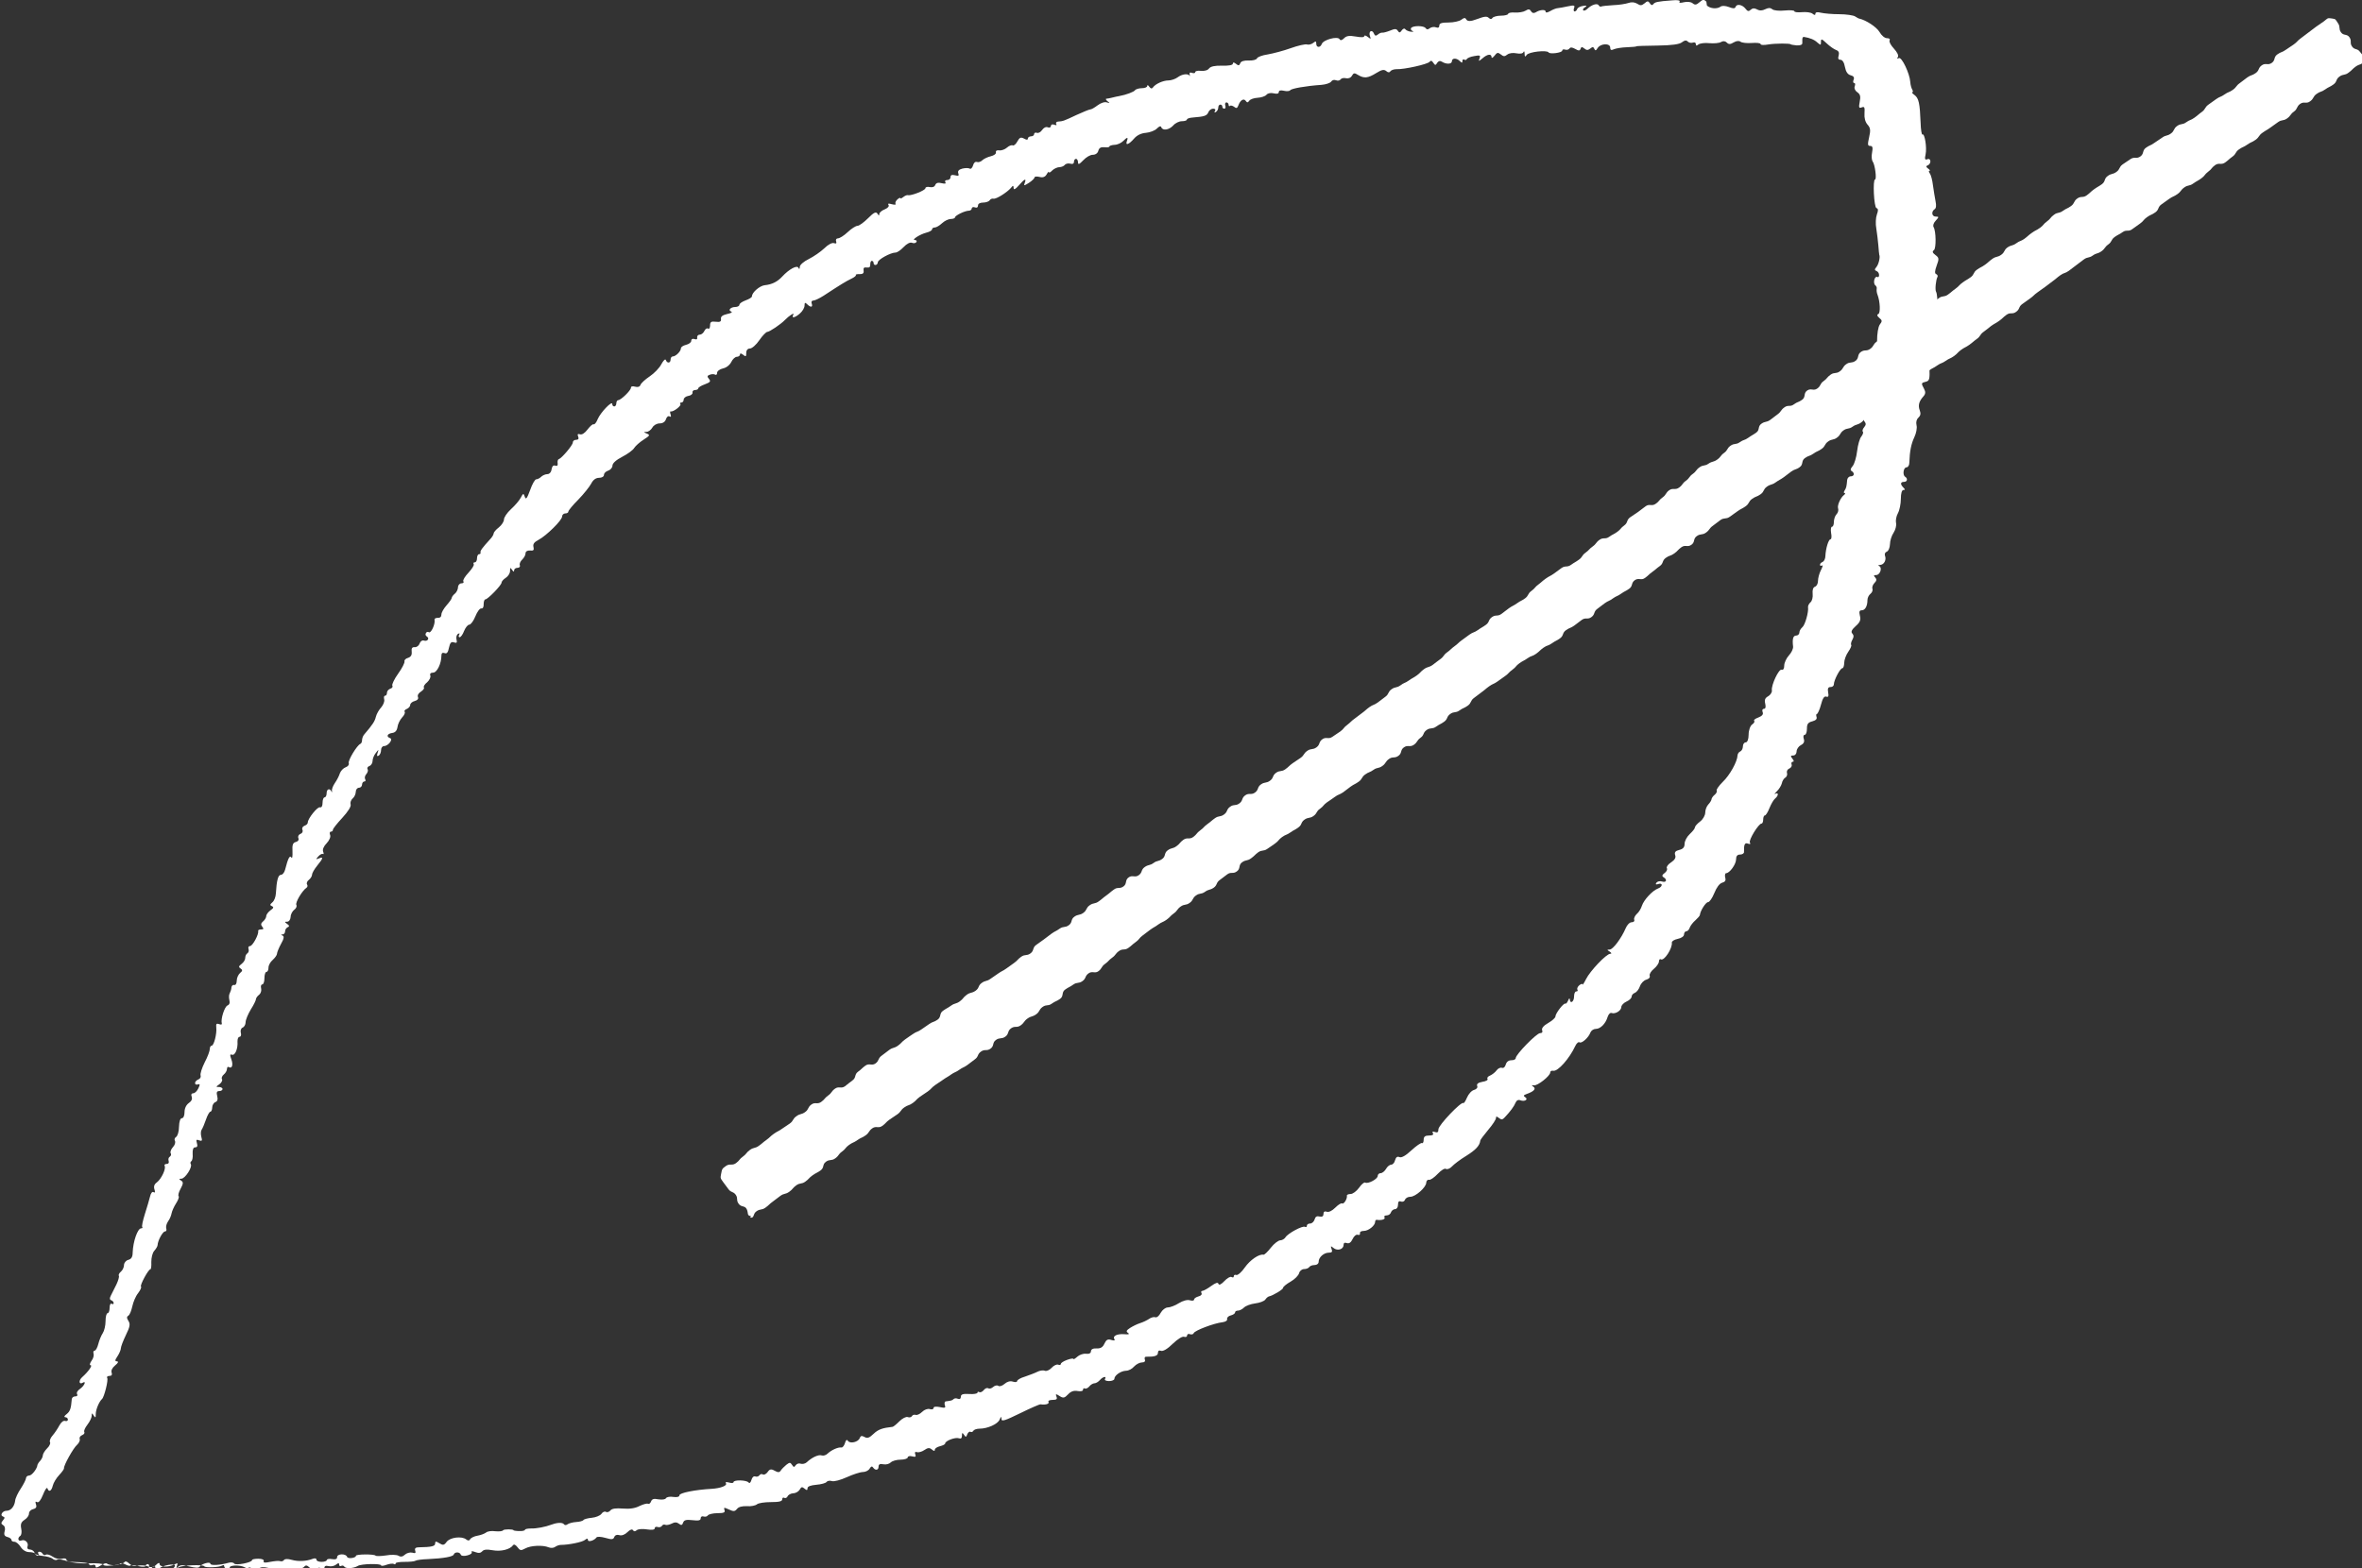
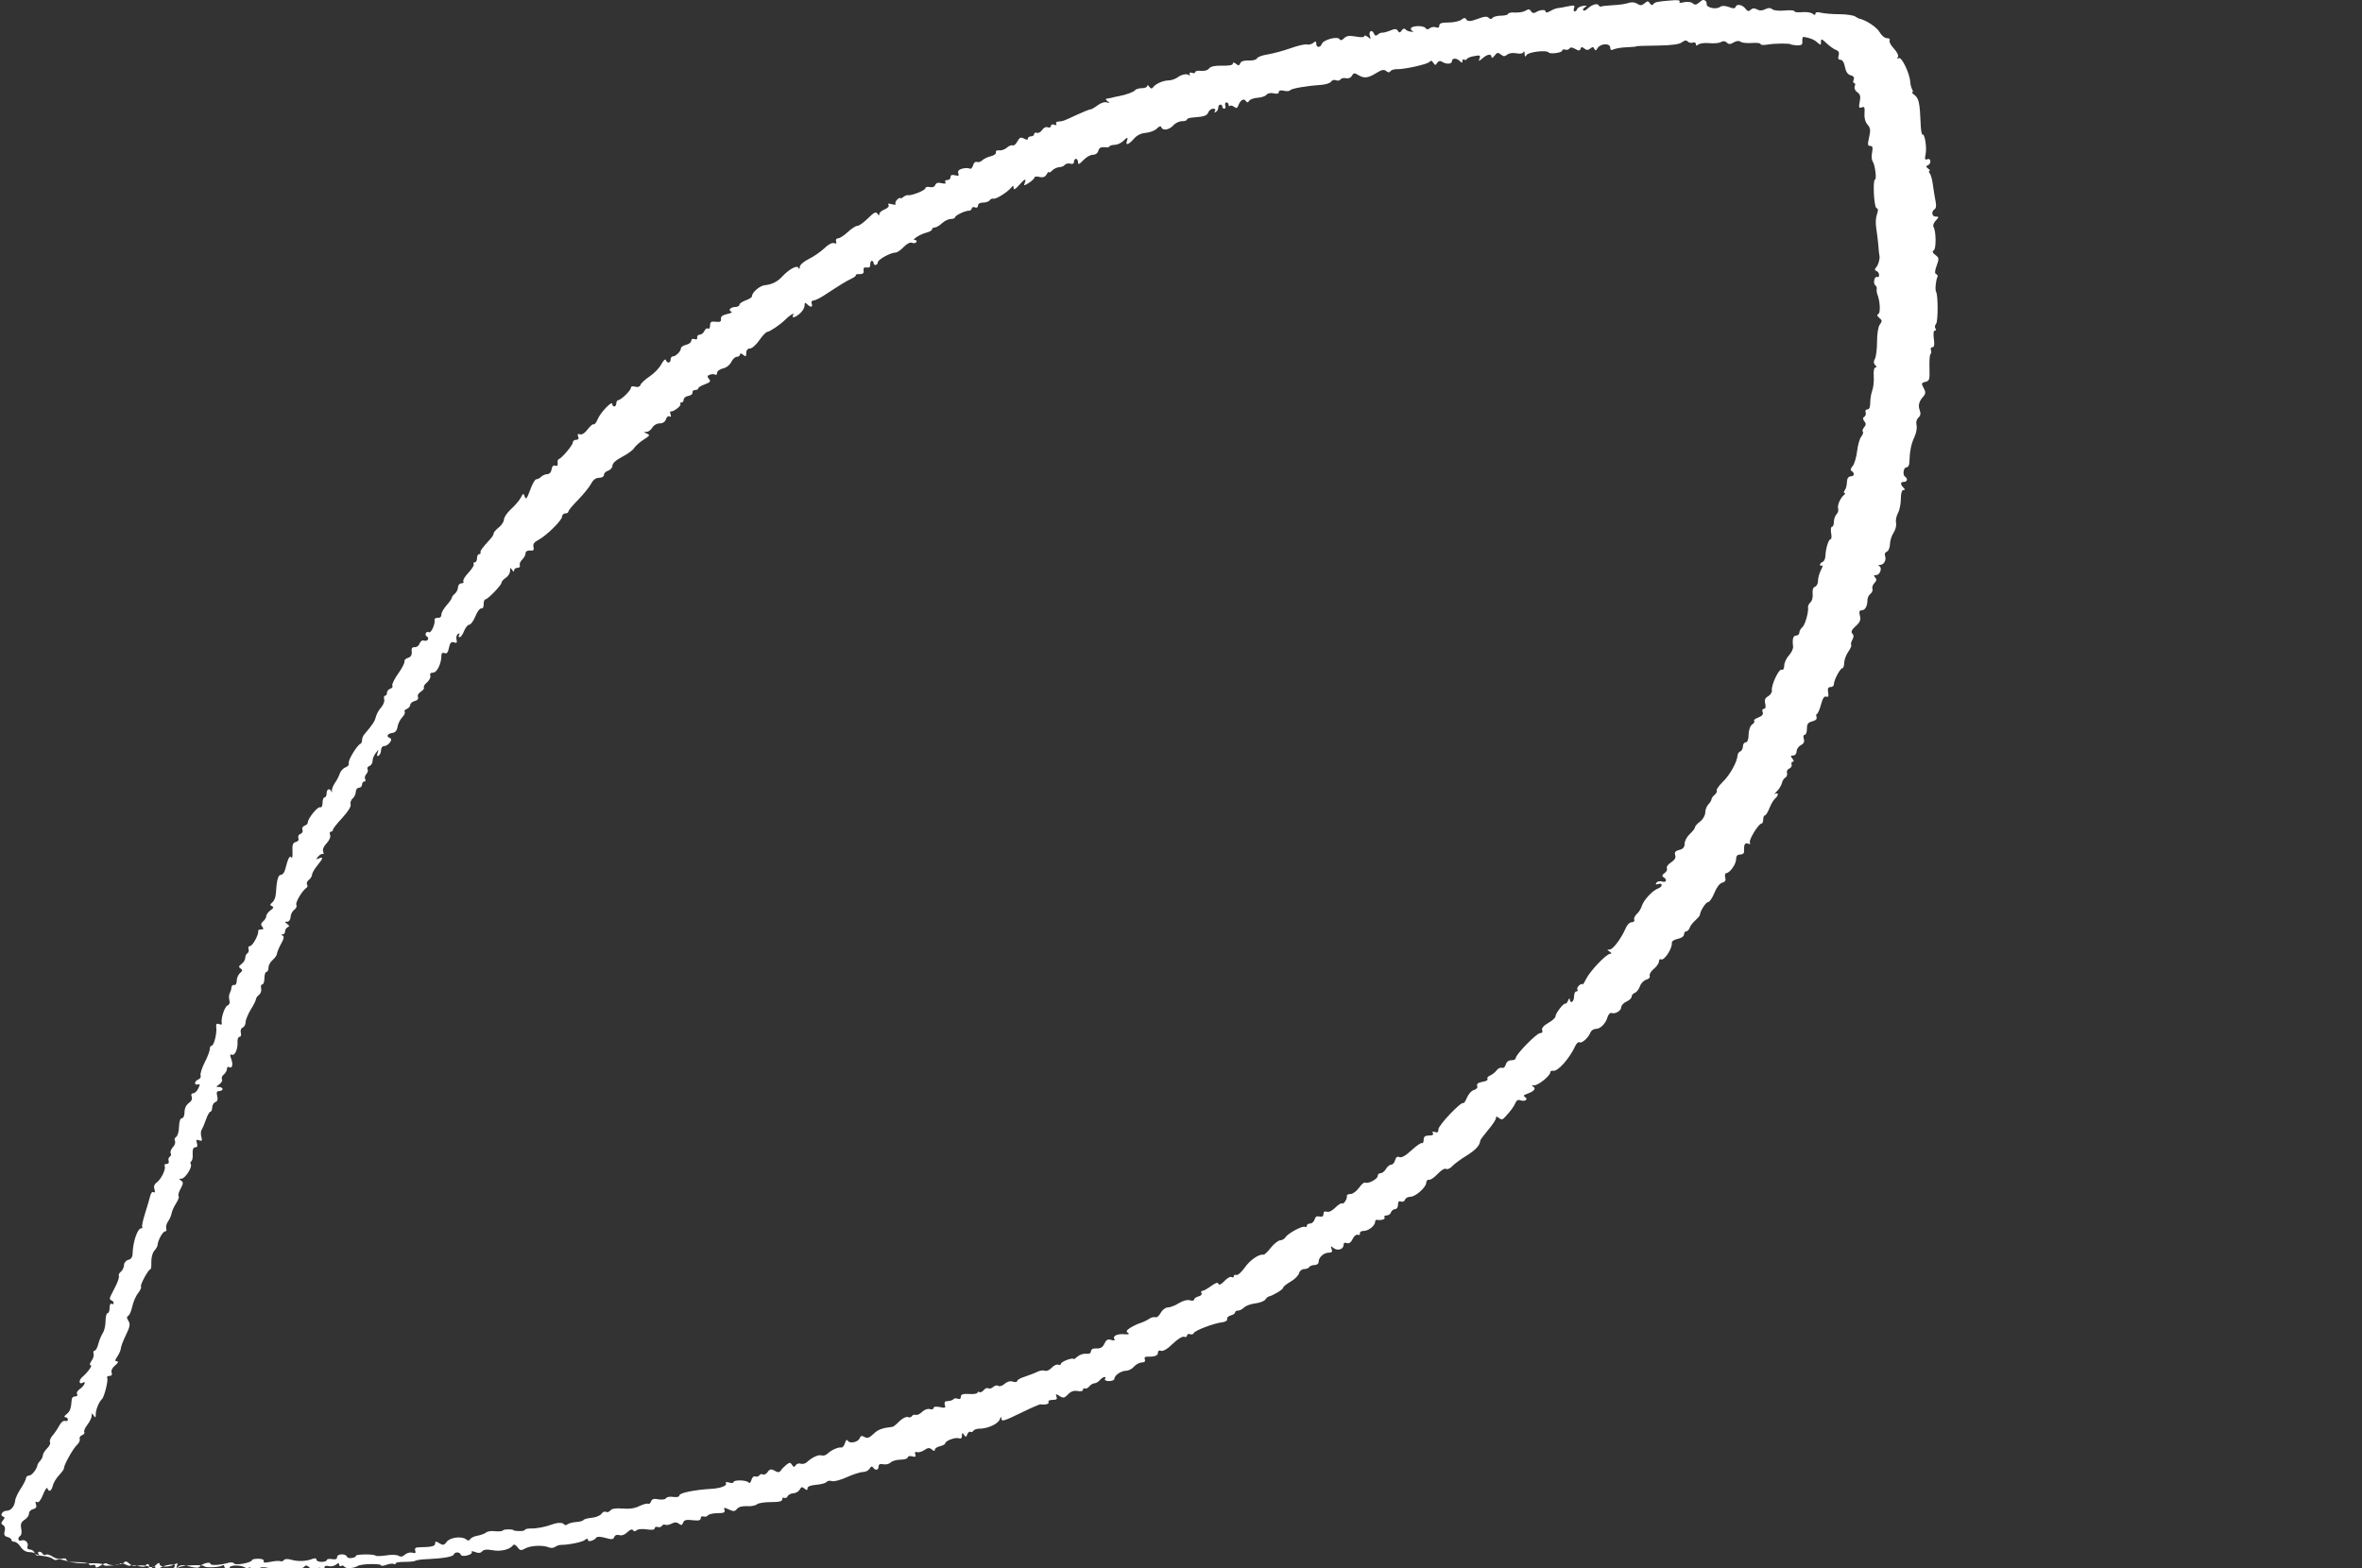
<svg xmlns="http://www.w3.org/2000/svg" id="_イヤー_2" viewBox="0 0 128 85">
  <rect x="0" y="0" width="128" height="85" fill="#333333" stroke="none" />
  <defs>
    <style>.cls-1{fill:#fff;}</style>
  </defs>
  <g id="_イヤー_1-2">
    <g>
      <path class="cls-1" d="M92.47,.09c-.13-.13-.19-.13-.37,.03-.17,.15-.25,.16-.37,.06-.09-.08-.29-.1-.47-.06-.2,.05-.29,.04-.24-.03,.05-.07-.11-.1-.41-.07-.8,.06-.93,.09-1.02,.21-.05,.07-.12,.05-.18-.05-.08-.13-.14-.14-.29,0-.16,.13-.23,.13-.4,.02-.13-.08-.31-.1-.47-.04-.15,.05-.51,.11-.83,.12-.32,.02-.6,.05-.64,.07-.05,.03-.11,0-.15-.07-.08-.12-.38-.02-.6,.19-.09,.09-.19,.13-.23,.09-.04-.04,0-.12,.1-.17,.12-.08,.09-.1-.11-.07-.15,.02-.3,.1-.32,.17-.02,.07-.09,.13-.14,.13-.05,0-.07-.08-.03-.18,.06-.15,.01-.17-.32-.1-.22,.05-.46,.09-.55,.1-.09,0-.29,.08-.42,.16-.16,.09-.25,.1-.25,.03,0-.13-.31-.11-.54,.04-.1,.06-.19,.04-.25-.06-.07-.12-.14-.13-.3-.03-.11,.07-.37,.11-.57,.1-.2-.02-.37,.02-.37,.07s-.18,.1-.39,.1-.42,.06-.46,.12c-.05,.08-.11,.08-.19,.01-.11-.11-.23-.1-.66,.06-.34,.13-.51,.13-.58,0-.05-.09-.12-.08-.26,.03-.1,.08-.42,.15-.69,.15-.37,0-.5,.04-.5,.16,0,.11-.06,.15-.19,.1-.1-.04-.25-.01-.33,.05-.1,.08-.16,.08-.22,0-.09-.15-.7-.15-.79-.01-.04,.06,0,.13,.08,.16,.08,.03,.04,.05-.08,.04-.12-.01-.26-.07-.31-.13-.05-.07-.13-.04-.2,.06-.09,.13-.13,.14-.21,.02-.08-.12-.16-.12-.42-.01-.18,.07-.37,.12-.42,.11-.05-.01-.16,.03-.24,.1-.11,.09-.16,.08-.22-.06-.04-.1-.11-.15-.18-.11-.06,.04-.07,.16-.03,.26,.06,.17,.05,.17-.12,.04-.1-.08-.19-.1-.19-.04,0,.07-.18,.07-.46,.02-.35-.06-.5-.04-.63,.09-.12,.12-.2,.14-.25,.05-.11-.17-.87,.03-.96,.26-.08,.22-.3,.21-.3-.01,0-.15-.03-.15-.17-.04-.09,.07-.24,.11-.33,.08-.09-.03-.49,.06-.88,.2s-.96,.29-1.25,.34c-.29,.04-.55,.14-.58,.21-.03,.08-.23,.13-.45,.12-.26-.01-.42,.04-.46,.15-.05,.13-.1,.14-.23,.03-.11-.09-.17-.09-.17-.01,0,.08-.22,.12-.58,.11-.4-.01-.62,.04-.71,.15-.07,.1-.25,.15-.44,.13-.17-.02-.31,.01-.31,.07s-.08,.07-.17,.04c-.11-.04-.16-.01-.13,.09,.02,.08,.02,.11,0,.07-.08-.14-.41-.1-.65,.08-.12,.09-.35,.17-.5,.17-.29,0-.71,.19-.84,.38-.06,.08-.12,.07-.2-.04-.06-.09-.11-.11-.11-.04s-.14,.12-.29,.12-.33,.05-.37,.11c-.06,.09-.48,.25-.87,.32-.11,.02-.17,.03-.45,.1-.07,.02-.16,.03-.23,.04-.06,0-.03,.07,.06,.14,.14,.1,.13,.11-.04,.06-.12-.04-.33,.03-.5,.16-.16,.12-.33,.22-.39,.22s-.4,.14-.75,.3c-.7,.33-.73,.34-1,.36-.09,0-.14,.07-.1,.13,.04,.07,0,.08-.11,.04-.1-.04-.18-.01-.18,.07,0,.07-.08,.11-.17,.07-.1-.04-.22,.02-.31,.15-.07,.11-.2,.18-.28,.15-.08-.03-.15,0-.15,.07s-.08,.12-.17,.12-.17,.06-.17,.12c0,.08-.07,.08-.21,0-.17-.09-.24-.06-.36,.16-.08,.15-.19,.24-.25,.21s-.2,.02-.31,.12c-.11,.1-.31,.17-.42,.15-.12-.02-.2,.02-.18,.11,.02,.08-.11,.17-.28,.21-.17,.04-.38,.14-.46,.22-.08,.08-.21,.12-.29,.09-.09-.03-.17,.04-.21,.19-.04,.13-.12,.21-.18,.17-.06-.04-.24-.04-.4,0-.19,.05-.26,.13-.22,.25,.05,.14,.02,.16-.18,.11-.17-.04-.24-.01-.24,.1,0,.09-.07,.16-.18,.16s-.14,.05-.1,.12c.05,.08-.02,.09-.2,.05-.19-.05-.3-.02-.35,.1-.04,.1-.15,.14-.3,.11-.12-.03-.23,0-.23,.06,0,.12-.77,.42-.94,.38-.06-.02-.17,.03-.26,.1-.09,.07-.16,.1-.16,.06s-.07-.01-.16,.07c-.09,.08-.13,.19-.1,.24,.04,.05-.05,.06-.2,.02-.18-.05-.24-.04-.18,.04,.05,.07-.04,.17-.21,.24-.16,.06-.29,.18-.29,.25,0,.1-.03,.1-.1-.02-.08-.12-.19-.07-.51,.25-.22,.22-.48,.41-.57,.41s-.33,.15-.53,.34c-.2,.19-.44,.34-.53,.34s-.13,.07-.1,.16c.04,.11,0,.14-.11,.1-.1-.04-.32,.07-.53,.28-.2,.19-.58,.45-.84,.58-.27,.13-.49,.32-.49,.43,0,.12-.03,.14-.07,.05-.07-.17-.51,.07-.88,.47-.26,.28-.55,.43-.95,.47-.27,.03-.69,.39-.69,.6,0,.06-.15,.15-.34,.22-.19,.07-.34,.17-.34,.24,0,.06-.1,.12-.22,.12-.26,0-.42,.18-.22,.25,.08,.03-.02,.09-.22,.13-.26,.06-.36,.14-.34,.27,.02,.14-.05,.18-.28,.15-.25-.03-.31,.01-.31,.2,0,.13-.05,.21-.11,.17-.06-.04-.15,.02-.2,.13-.05,.11-.16,.2-.25,.2s-.15,.07-.14,.15c.02,.1-.03,.13-.14,.09-.1-.04-.18,0-.18,.09s-.12,.18-.28,.22c-.16,.04-.28,.12-.28,.19,0,.16-.28,.44-.44,.44-.07,0-.12,.08-.12,.17,0,.2-.19,.22-.26,.02-.03-.07-.13,.03-.24,.23-.1,.2-.39,.5-.63,.66s-.47,.37-.5,.46c-.04,.11-.15,.14-.29,.1-.14-.04-.23-.02-.23,.06,0,.14-.54,.67-.69,.67-.05,0-.1,.08-.1,.17s-.05,.17-.11,.17c-.07,0-.11-.06-.11-.13,0-.21-.64,.46-.79,.82-.07,.18-.17,.3-.22,.28-.05-.03-.19,.1-.33,.28-.15,.2-.31,.3-.41,.26-.12-.04-.15,0-.1,.12,.05,.12,.01,.18-.11,.18-.1,0-.18,.06-.18,.15,0,.14-.6,.85-.76,.9-.05,.01-.08,.12-.06,.22,.02,.12-.03,.17-.13,.13-.1-.04-.17,.03-.2,.2-.02,.16-.12,.26-.23,.26-.1,0-.26,.07-.33,.14-.08,.08-.2,.14-.27,.14s-.22,.26-.33,.58c-.17,.46-.23,.54-.29,.37-.07-.21-.09-.2-.22,.05-.08,.15-.31,.42-.53,.62-.22,.2-.38,.45-.38,.56s-.12,.3-.28,.43c-.16,.12-.28,.27-.28,.33,0,.06-.09,.21-.2,.32-.41,.45-.54,.62-.51,.71,.02,.05-.02,.09-.08,.09-.06,0-.11,.1-.11,.22s-.05,.22-.12,.22-.09,.04-.06,.1c.04,.05-.09,.25-.28,.46-.19,.2-.32,.41-.28,.47,.04,.06,0,.11-.11,.11-.09,0-.18,.1-.18,.21s-.08,.28-.17,.35c-.09,.07-.17,.18-.17,.23s-.13,.23-.28,.4-.28,.39-.28,.5c0,.12-.07,.19-.2,.18-.11,0-.19,.04-.17,.12,.04,.22-.19,.73-.31,.66-.06-.04-.13-.02-.16,.05-.04,.06-.02,.13,.05,.18,.17,.1,.03,.29-.16,.22-.09-.03-.19,.04-.23,.16-.04,.12-.16,.21-.27,.2-.14-.01-.18,.06-.16,.25,.02,.18-.05,.28-.2,.33-.12,.03-.21,.12-.19,.19,.02,.07-.13,.37-.34,.66-.21,.29-.35,.59-.32,.65,.04,.06,0,.14-.11,.17-.1,.04-.18,.13-.18,.22s-.04,.16-.1,.16-.08,.08-.05,.2c.03,.11-.05,.3-.16,.43-.12,.13-.25,.35-.29,.51-.06,.25-.17,.42-.64,.97-.06,.07-.11,.21-.11,.3s-.04,.18-.09,.2c-.18,.07-.69,.91-.63,1.05,.03,.08-.05,.18-.17,.22-.12,.04-.26,.19-.31,.32-.04,.14-.16,.37-.27,.53-.11,.16-.18,.35-.16,.43,.02,.08,0,.09-.03,.03-.1-.2-.26-.13-.26,.1,0,.12-.05,.22-.11,.22s-.11,.13-.11,.29c0,.18-.05,.27-.14,.25-.13-.05-.66,.61-.66,.82,0,.07-.07,.14-.18,.18-.1,.04-.15,.13-.11,.22,.04,.09-.01,.19-.11,.22-.1,.04-.15,.14-.11,.23,.04,.1-.02,.18-.14,.21-.16,.04-.2,.15-.18,.51,.01,.26-.01,.4-.06,.33-.09-.14-.18,.04-.34,.66-.04,.16-.14,.28-.23,.28-.15,0-.23,.31-.27,1.01-.01,.19-.09,.4-.19,.48-.14,.12-.14,.16-.02,.21,.11,.05,.08,.11-.08,.22-.12,.09-.23,.23-.23,.31s-.08,.22-.17,.29c-.12,.1-.14,.18-.05,.29,.09,.11,.08,.15-.06,.15-.1,0-.17,.03-.16,.08,.05,.17-.3,.82-.44,.82-.08,0-.11,.07-.08,.16,.03,.09,0,.19-.06,.23-.07,.04-.12,.15-.12,.25s-.08,.24-.2,.33c-.16,.12-.17,.17-.05,.25,.11,.07,.11,.13-.03,.24-.09,.08-.18,.26-.18,.41,0,.16-.06,.26-.14,.24-.08-.02-.14,.05-.15,.14,0,.09-.05,.23-.09,.31-.05,.08-.05,.24-.02,.37,.04,.15,0,.25-.1,.29-.16,.06-.38,.74-.31,.98,.02,.06-.05,.07-.15,.03-.14-.05-.17-.01-.15,.18,.04,.35-.13,.99-.25,.99-.06,0-.1,.08-.1,.18s-.12,.43-.28,.73c-.15,.3-.25,.62-.22,.7,.03,.09-.02,.18-.12,.22-.1,.04-.18,.12-.18,.2,0,.07,.07,.1,.15,.07,.12-.04,.13,0,.03,.21-.07,.15-.19,.27-.28,.27-.09,0-.13,.07-.08,.19,.04,.12-.01,.24-.16,.34-.14,.1-.23,.29-.23,.49,0,.19-.06,.33-.14,.33-.09,0-.15,.17-.16,.47,0,.26-.08,.5-.16,.55-.08,.05-.1,.14-.06,.21,.04,.07,0,.23-.11,.34-.1,.11-.16,.27-.12,.33,.04,.06,.02,.14-.05,.19-.07,.04-.09,.14-.06,.23,.03,.09-.01,.16-.11,.16-.09,0-.14,.05-.11,.1,.09,.15-.17,.71-.42,.9-.14,.1-.18,.22-.13,.38,.05,.15,.03,.2-.05,.15-.07-.05-.15,.06-.19,.24-.04,.17-.17,.6-.28,.95-.11,.35-.18,.67-.14,.7,.03,.04,0,.07-.06,.07-.19,0-.44,.71-.46,1.31,0,.25-.08,.36-.24,.4-.12,.03-.23,.16-.23,.28s-.08,.29-.17,.36c-.09,.07-.14,.18-.11,.22,.03,.05-.03,.26-.13,.47-.1,.2-.24,.48-.3,.6-.08,.15-.07,.23,.02,.26,.07,.02,.13,.1,.13,.15,0,.06-.05,.08-.11,.04-.06-.04-.11,.06-.11,.22s-.05,.29-.11,.29-.11,.19-.11,.43-.07,.53-.15,.65c-.08,.12-.19,.38-.24,.58-.05,.2-.14,.37-.2,.37s-.09,.07-.06,.16c.03,.09-.01,.26-.11,.39-.09,.13-.12,.24-.05,.24,.12,0-.12,.35-.46,.65-.2,.18-.17,.42,.03,.3,.22-.13,.09,.17-.14,.33-.14,.09-.21,.22-.16,.29,.04,.07,0,.12-.1,.12s-.18,.06-.19,.15c-.04,.51-.09,.66-.28,.81-.12,.09-.16,.16-.07,.17,.08,0,.14,.06,.14,.13,0,.06-.07,.1-.15,.07-.09-.03-.21,.06-.31,.24-.09,.17-.25,.41-.37,.55-.12,.13-.18,.3-.14,.36,.04,.06-.03,.22-.16,.34-.12,.12-.23,.3-.23,.38s-.07,.21-.14,.29c-.08,.08-.14,.18-.15,.22-.01,.2-.3,.58-.45,.58-.09,0-.17,.07-.17,.14s-.13,.33-.28,.56c-.15,.22-.3,.53-.31,.67-.04,.31-.23,.54-.47,.54-.22,0-.37,.26-.19,.31,.11,.04,.11,.08,0,.21-.11,.13-.11,.19,.01,.26,.09,.05,.13,.19,.08,.34-.05,.18,0,.26,.15,.3,.12,.03,.22,.1,.22,.16s.07,.1,.16,.1,.24,.12,.34,.28c.11,.17,.29,.28,.46,.28,.15,0,.3,.04,.33,.09,.03,.05,.22,.1,.42,.12,.2,.02,.44,.08,.52,.15,.08,.07,.19,.09,.25,.05,.06-.04,.31,0,.54,.08,.25,.09,.77,.14,1.2,.12,.42-.02,.76,.02,.76,.07,0,.14,1.05,.01,1.14-.13,.05-.07,.14-.05,.26,.07,.13,.12,.28,.16,.46,.12,.15-.04,.4-.02,.54,.03,.2,.08,.32,.06,.46-.08,.12-.12,.19-.13,.19-.04,0,.17,.5,.18,.8,.02,.18-.09,.2-.08,.14,.07-.05,.13-.03,.16,.08,.09,.19-.12,1.33-.17,1.4-.06,.06,.09,.8,.06,.97-.04,.07-.04,.11-.03,.11,.04,0,.06,.08,.14,.18,.17,.11,.04,.16,.01,.12-.08-.06-.16,.57-.18,.82-.03,.08,.05,.16,.06,.2,.02,.04-.04,.14,0,.22,.06,.11,.09,.2,.09,.32-.01,.11-.09,.28-.1,.49-.05,.54,.15,1.84,.12,1.97-.04,.1-.12,.16-.11,.33,.05,.16,.15,.24,.16,.35,.06,.09-.09,.18-.1,.28-.01,.11,.09,.15,.08,.15-.04s.07-.15,.23-.11c.12,.03,.3,0,.4-.08,.12-.1,.17-.1,.17,0,0,.07,.05,.1,.11,.07,.06-.04,.13-.02,.17,.04,.08,.12,.5,.1,.73-.04,.19-.12,1.26-.14,1.26-.03,0,.04,.14,.03,.29-.03,.16-.06,.34-.08,.4-.05,.06,.04,.1,.03,.1-.03,0-.05,.22-.08,.48-.08s.53-.02,.59-.06c.06-.04,.36-.08,.68-.09,.85-.04,1.36-.13,1.4-.25,.05-.15,.33-.15,.38,.01,.03,.07,.17,.09,.35,.04,.17-.04,.28-.12,.24-.18-.04-.06,.05-.06,.2,0,.18,.07,.29,.05,.37-.04,.08-.1,.25-.12,.57-.06,.44,.08,.94-.04,1.1-.27,.05-.07,.14-.03,.24,.1,.14,.19,.19,.2,.43,.07,.29-.16,.94-.19,1.26-.06,.11,.05,.27,.04,.35-.02,.08-.06,.22-.11,.31-.11,.42,0,1.17-.15,1.31-.27,.11-.09,.16-.09,.16,0,0,.14,.35,.03,.46-.13,.04-.06,.24-.05,.49,.02,.34,.1,.43,.09,.48-.05,.04-.1,.15-.14,.27-.1,.13,.04,.3-.02,.44-.16s.26-.18,.3-.11c.05,.08,.12,.08,.21,0,.07-.06,.33-.08,.55-.04,.27,.04,.42,.02,.42-.06,0-.07,.07-.1,.16-.07,.09,.03,.19,0,.23-.06,.04-.07,.12-.09,.18-.06,.06,.03,.22,0,.34-.06,.17-.09,.28-.09,.4,0,.13,.1,.18,.09,.23-.06,.05-.14,.17-.17,.51-.13,.33,.04,.44,.01,.44-.1,0-.09,.07-.13,.16-.1,.09,.03,.19,0,.23-.06,.04-.06,.28-.12,.52-.12,.35,0,.43-.04,.38-.17-.05-.15-.02-.15,.24-.03,.26,.12,.32,.11,.44-.03,.08-.11,.28-.16,.53-.15,.22,.02,.47-.03,.55-.1,.08-.07,.42-.12,.76-.12,.44,0,.61-.04,.61-.15,0-.08,.05-.12,.11-.08,.06,.03,.14,0,.18-.08,.03-.08,.17-.16,.31-.17,.14,0,.29-.1,.35-.2,.08-.15,.13-.16,.26-.05,.12,.1,.16,.1,.16-.02,0-.1,.16-.16,.48-.19,.26-.02,.51-.09,.55-.15,.04-.06,.18-.09,.29-.05,.12,.04,.48-.06,.81-.21,.33-.15,.73-.28,.87-.28s.31-.08,.37-.19c.07-.12,.13-.14,.18-.06,.12,.18,.3,.16,.3-.04,0-.13,.08-.17,.26-.13,.15,.03,.32-.02,.4-.1,.08-.08,.32-.15,.53-.15s.39-.06,.39-.12,.1-.1,.24-.06c.18,.05,.22,.02,.17-.11-.04-.11-.01-.15,.09-.12,.09,.03,.27-.02,.4-.11,.19-.13,.28-.14,.41-.03,.11,.09,.16,.1,.16,.01,0-.07,.12-.15,.28-.19,.16-.04,.28-.1,.28-.15,0-.14,.55-.35,.74-.28,.11,.04,.17,0,.17-.14,0-.17,.02-.18,.11-.05,.09,.14,.12,.14,.18-.03,.04-.1,.12-.16,.17-.13,.06,.03,.12,.01,.16-.06,.04-.06,.18-.11,.33-.11,.44,0,.99-.25,1.09-.49,.08-.18,.1-.19,.1-.04,0,.16,.18,.1,1.02-.31,.55-.27,1.05-.49,1.1-.48,.26,.04,.49-.02,.43-.13-.04-.06,.06-.11,.22-.11,.21,0,.27-.04,.21-.18-.06-.15-.03-.16,.17-.03,.2,.13,.27,.11,.46-.09,.15-.16,.31-.22,.52-.18,.18,.03,.29,0,.29-.07,0-.07,.05-.1,.1-.07,.05,.03,.17-.02,.24-.11,.07-.09,.2-.17,.28-.17s.21-.08,.29-.17c.16-.19,.39-.24,.28-.06-.04,.06,.06,.11,.22,.11s.29-.06,.29-.12c0-.19,.35-.43,.63-.44,.14,0,.33-.1,.44-.23,.11-.12,.3-.22,.42-.22,.14,0,.2-.06,.16-.16-.03-.09,0-.16,.08-.15,.44,.01,.63-.05,.63-.21,0-.11,.06-.15,.17-.11,.1,.04,.35-.1,.63-.38,.27-.26,.53-.42,.62-.38,.09,.03,.16,0,.16-.07s.07-.11,.16-.07c.09,.03,.18,0,.2-.06,.05-.14,1.1-.54,1.56-.59,.16-.02,.27-.09,.25-.17-.02-.08,.07-.17,.2-.2,.12-.03,.23-.1,.23-.16s.07-.1,.16-.1,.24-.08,.33-.17c.09-.09,.36-.19,.6-.22,.24-.03,.49-.12,.55-.21,.06-.09,.15-.16,.2-.17,.2-.04,.76-.37,.76-.46,0-.06,.18-.21,.41-.34s.43-.34,.46-.46c.03-.12,.15-.22,.27-.22s.24-.05,.28-.11c.04-.06,.16-.11,.29-.11s.22-.08,.22-.18c0-.24,.28-.49,.55-.49,.17,0,.21-.05,.15-.2-.06-.17-.05-.18,.11-.05,.21,.17,.54,.07,.54-.17,0-.11,.06-.14,.18-.1,.12,.04,.22-.03,.31-.22,.07-.16,.2-.26,.28-.23,.08,.03,.13,0,.12-.08-.02-.08,.07-.13,.21-.13,.25,0,.61-.29,.61-.49,0-.07,.04-.12,.09-.11,.25,.04,.48-.03,.42-.13-.04-.06,0-.11,.11-.11s.21-.07,.24-.17c.03-.09,.14-.17,.22-.17,.09,0,.16-.1,.16-.24,0-.16,.05-.22,.16-.17,.09,.03,.19-.01,.22-.1,.03-.09,.16-.16,.29-.16,.28,0,.85-.51,.86-.76,0-.1,.07-.18,.15-.16,.08,.02,.29-.13,.47-.32,.19-.2,.38-.32,.45-.27,.07,.04,.22-.02,.32-.13,.11-.12,.45-.38,.78-.58,.51-.32,.73-.55,.76-.83,0-.04,.2-.3,.43-.58,.24-.28,.42-.56,.42-.64,0-.1,.03-.1,.16,0s.19,.1,.31-.03c.31-.33,.51-.6,.59-.8,.05-.12,.15-.18,.26-.13,.24,.09,.45-.05,.26-.17-.11-.07-.09-.11,.08-.17,.4-.14,.53-.29,.36-.4-.11-.08-.1-.09,.03-.07,.19,.04,.89-.51,.89-.7,0-.07,.07-.11,.16-.09,.25,.05,.88-.66,1.2-1.35,.07-.15,.17-.23,.23-.19,.12,.07,.49-.26,.59-.54,.04-.1,.17-.19,.29-.19,.25,0,.53-.28,.64-.65,.05-.15,.14-.24,.22-.21,.19,.07,.52-.13,.52-.32,0-.09,.12-.23,.28-.3,.16-.07,.28-.19,.28-.27s.08-.17,.17-.2c.1-.04,.22-.19,.28-.36,.06-.17,.21-.32,.35-.36,.14-.04,.21-.12,.18-.21-.03-.08,.07-.25,.22-.37,.15-.12,.28-.31,.28-.4s.05-.16,.1-.12c.18,.11,.64-.6,.6-.91-.01-.07,.13-.16,.32-.2,.2-.04,.34-.14,.34-.24,0-.09,.06-.17,.12-.17,.07,0,.15-.08,.19-.2,.04-.11,.18-.29,.31-.4,.12-.11,.24-.24,.24-.29,.02-.22,.32-.69,.44-.69,.08,0,.23-.22,.34-.49,.12-.3,.28-.52,.42-.56,.17-.05,.22-.12,.17-.29-.03-.12,0-.23,.05-.23,.19,0,.54-.48,.54-.75,0-.18,.07-.26,.22-.26,.11,0,.21-.06,.21-.13-.01-.42,.04-.53,.22-.46,.11,.04,.15,.02,.1-.06-.08-.13,.47-1.03,.63-1.03,.05,0,.09-.1,.09-.22s.04-.22,.09-.22,.16-.17,.25-.4c.09-.22,.22-.45,.31-.52,.19-.16,.19-.35,0-.25-.07,.04-.03-.02,.09-.14,.12-.11,.24-.31,.27-.43,.02-.12,.11-.27,.19-.31,.08-.05,.12-.16,.09-.25-.03-.09,.02-.2,.12-.24,.1-.04,.16-.14,.13-.22-.03-.08,0-.15,.06-.15,.08,0,.07-.06-.02-.17-.11-.14-.1-.17,.05-.17,.1,0,.18-.1,.18-.22s.11-.28,.23-.34c.16-.08,.21-.19,.16-.34-.04-.12-.02-.22,.05-.22s.12-.15,.12-.33c0-.26,.06-.34,.29-.4,.19-.05,.27-.13,.23-.24-.03-.09-.02-.16,.02-.16s.15-.23,.22-.5c.09-.35,.18-.48,.29-.44,.11,.04,.14-.02,.1-.23-.04-.21,0-.29,.13-.29,.1,0,.18-.06,.18-.15,0-.22,.34-.87,.46-.87,.05,0,.1-.13,.1-.29s.1-.43,.22-.6c.12-.17,.19-.34,.16-.37s-.01-.16,.06-.28c.09-.16,.08-.25,0-.34-.09-.09-.03-.21,.18-.4,.24-.21,.29-.34,.23-.57-.05-.21-.03-.29,.1-.29,.18,0,.31-.22,.31-.56,0-.11,.07-.26,.16-.33,.09-.07,.14-.19,.11-.28-.03-.08,.02-.22,.11-.31,.12-.12,.13-.2,.04-.3-.1-.1-.08-.13,.05-.13,.22,0,.35-.41,.16-.49-.07-.03-.05-.05,.06-.06,.21-.01,.35-.27,.26-.5-.03-.09,0-.18,.1-.22,.09-.03,.16-.21,.17-.4,0-.19,.09-.47,.2-.63,.1-.16,.16-.39,.13-.52-.03-.13,.01-.37,.1-.53,.09-.16,.16-.52,.16-.78,0-.29,.05-.48,.14-.48,.1,0,.1-.03,0-.13-.18-.18-.17-.31,.03-.31,.18,0,.22-.18,.06-.28-.15-.1-.09-.51,.08-.51,.08,0,.15-.11,.15-.26,.02-.62,.1-1.01,.27-1.37,.1-.21,.16-.5,.12-.65-.04-.17,0-.32,.1-.41,.11-.1,.14-.22,.08-.38-.11-.28-.05-.5,.18-.76,.13-.14,.14-.25,.05-.42-.17-.31-.16-.33,.1-.39,.19-.05,.21-.14,.19-.75-.01-.38,.01-.72,.06-.75,.04-.03,.05-.12,.02-.21-.03-.09,0-.16,.08-.16,.1,0,.12-.13,.08-.45-.04-.26-.02-.45,.05-.45s.08-.05,.03-.12c-.04-.07-.03-.17,.04-.25,.11-.13,.11-1.55,0-1.73-.07-.11-.01-.65,.07-.8,.04-.06,0-.13-.06-.16-.09-.03-.09-.16,.02-.46,.14-.38,.13-.43-.07-.58-.16-.12-.18-.19-.08-.26,.13-.09,.12-1.04-.02-1.26-.04-.07,0-.22,.12-.34,.18-.2,.18-.22,0-.22-.22,0-.25-.28-.06-.4,.08-.05,.1-.2,.05-.43-.04-.2-.1-.58-.14-.86-.03-.28-.11-.57-.17-.65-.06-.08-.07-.14-.02-.14s.02-.06-.07-.12c-.12-.09-.13-.14-.02-.18,.2-.08,.18-.41-.02-.33-.13,.05-.16,0-.1-.26,.08-.37-.05-1.16-.17-1.08-.04,.03-.09-.26-.1-.64-.04-1.05-.1-1.33-.33-1.5-.11-.08-.17-.15-.12-.15s.04-.06,0-.14c-.05-.08-.1-.26-.11-.42-.03-.46-.47-1.38-.62-1.29-.09,.05-.11,.03-.05-.06,.05-.09-.04-.26-.22-.46-.16-.17-.27-.37-.23-.44,.04-.07-.01-.12-.14-.12s-.3-.15-.41-.34c-.16-.27-.73-.64-1.09-.72-.03,0-.14-.06-.23-.12-.09-.06-.48-.12-.86-.12-.38,0-.82-.04-.99-.08-.19-.05-.3-.03-.3,.05,0,.09-.05,.09-.16,0-.09-.07-.34-.1-.57-.08-.23,.02-.41,0-.41-.05s-.23-.07-.53-.04c-.29,.03-.59,0-.67-.07-.11-.09-.21-.08-.38,0-.16,.08-.3,.09-.44,.01-.15-.08-.25-.07-.35,.02-.1,.1-.17,.09-.28-.06-.17-.22-.48-.28-.54-.09-.03,.09-.14,.09-.36,0-.19-.07-.37-.08-.45-.02-.19,.14-.56,.11-.74-.06h0Zm5.2,2.04c0-.08,.04-.14,.08-.13,.33,.05,.57,.15,.73,.3,.19,.16,.2,.16,.2-.03s.04-.17,.31,.08c.17,.16,.4,.32,.51,.36,.14,.05,.18,.14,.14,.3-.05,.16-.02,.23,.1,.23,.1,0,.2,.15,.24,.39,.05,.26,.15,.41,.31,.45,.16,.04,.21,.12,.16,.24-.04,.1-.03,.18,.03,.18s.07,.07,.03,.18c-.04,.1,.02,.24,.14,.32,.16,.11,.19,.23,.13,.52-.06,.31-.04,.36,.11,.3,.15-.06,.17,0,.15,.32-.02,.25,.04,.47,.16,.61,.16,.18,.18,.3,.09,.69-.09,.4-.08,.47,.06,.47,.13,0,.15,.09,.1,.36-.04,.19-.02,.41,.03,.48,.13,.16,.23,.98,.13,.98-.13,0-.06,1.51,.08,1.55,.1,.03,.1,.13,.02,.35-.06,.16-.08,.51-.03,.76,.04,.25,.09,.67,.11,.91,.02,.25,.04,.48,.05,.51,.06,.12-.03,.52-.16,.67-.1,.12-.1,.17,.01,.21,.08,.03,.14,.12,.14,.22s-.05,.14-.1,.1c-.06-.03-.13,.04-.16,.16-.03,.12,0,.26,.05,.29,.06,.04,.1,.13,.08,.2-.01,.07,0,.21,.04,.3,.15,.39,.17,1.01,.05,1.06-.09,.04-.07,.11,.05,.21,.16,.13,.17,.18,.03,.36-.09,.13-.15,.49-.15,.92,0,.39-.05,.81-.11,.93-.09,.16-.08,.26,.01,.35,.09,.09,.09,.13,.01,.13-.07,0-.11,.2-.09,.48,.02,.26-.02,.61-.08,.77-.06,.16-.11,.45-.11,.65,0,.25-.05,.37-.15,.37-.09,0-.13,.07-.1,.16,.03,.09,0,.19-.07,.24-.09,.06-.09,.12,0,.24,.1,.13,.1,.19-.01,.33-.08,.09-.11,.2-.07,.24,.04,.04,0,.15-.08,.26-.09,.1-.19,.45-.23,.79-.04,.34-.15,.7-.24,.81-.12,.14-.14,.22-.06,.27,.18,.11,.15,.29-.05,.29-.09,0-.18,.09-.19,.2-.03,.36-.05,.43-.14,.57-.05,.08-.05,.14,0,.14s.05,.03-.02,.09c-.2,.15-.39,.58-.33,.74,.03,.09,0,.23-.09,.32-.08,.08-.14,.28-.14,.41,0,.14-.04,.26-.1,.26-.06,0-.08,.15-.05,.34,.04,.19,.02,.34-.03,.34-.11,0-.26,.49-.28,.91,0,.15-.08,.29-.15,.32-.08,.03-.14,.09-.14,.15s.04,.08,.11,.04c.06-.04,.03,.08-.06,.25-.09,.17-.16,.44-.16,.58,0,.15-.07,.29-.16,.32-.11,.04-.15,.18-.13,.39,.02,.18-.03,.39-.12,.46-.08,.07-.14,.19-.13,.26,.04,.26-.16,.97-.31,1.09-.09,.08-.16,.2-.16,.29,0,.08-.08,.16-.17,.16-.17,0-.22,.18-.17,.6,.01,.12-.09,.33-.23,.48-.13,.14-.25,.4-.25,.54,0,.17-.05,.26-.14,.23-.15-.06-.57,.83-.53,1.12,.02,.1-.08,.25-.2,.32-.17,.09-.21,.2-.16,.4,.04,.18,.02,.28-.07,.28-.08,0-.11,.07-.07,.18,.05,.12-.03,.21-.23,.29-.17,.06-.27,.14-.23,.18,.04,.04,0,.13-.11,.2-.1,.07-.19,.31-.19,.55,0,.26-.07,.42-.16,.42-.08,0-.15,.1-.15,.22s-.07,.24-.14,.27c-.08,.03-.14,.12-.15,.21-.01,.34-.42,1.08-.8,1.44-.21,.21-.36,.42-.33,.47,.03,.05-.02,.16-.11,.23-.09,.07-.17,.19-.17,.24s-.08,.19-.17,.28c-.09,.09-.17,.29-.17,.44s-.12,.37-.28,.49c-.16,.12-.28,.26-.28,.32s-.12,.21-.28,.36c-.16,.15-.28,.38-.28,.53,0,.18-.08,.28-.29,.33-.21,.05-.27,.13-.22,.28,.05,.14-.02,.26-.23,.4-.16,.1-.26,.25-.22,.31,.04,.06-.01,.18-.12,.26-.14,.1-.16,.17-.06,.23,.22,.13,.15,.31-.09,.23-.11-.04-.25,0-.3,.07-.06,.09-.02,.11,.1,.07,.1-.04,.19-.02,.19,.05s-.09,.15-.2,.19c-.3,.11-.77,.62-.87,.93-.05,.16-.17,.36-.28,.45-.1,.09-.17,.24-.14,.31,.03,.08-.03,.14-.14,.14s-.25,.15-.32,.32c-.23,.54-.69,1.16-.87,1.16-.15,0-.15,.02,0,.11,.11,.08,.12,.11,.03,.12-.21,0-1.09,.93-1.31,1.37-.11,.22-.19,.34-.19,.29s-.08-.03-.17,.04c-.09,.07-.14,.18-.11,.24,.04,.06,.01,.1-.06,.1s-.12,.12-.12,.28c0,.28-.21,.42-.23,.15,0-.08-.05-.06-.09,.06-.05,.11-.11,.19-.15,.17-.09-.05-.54,.53-.54,.7,0,.07-.18,.23-.39,.35-.25,.14-.37,.29-.33,.39,.04,.1,0,.16-.11,.16-.19,0-1.32,1.16-1.32,1.35,0,.07-.1,.12-.24,.12-.15,0-.26,.09-.3,.23-.04,.14-.12,.21-.21,.18-.08-.03-.21,.03-.29,.14-.08,.11-.24,.23-.35,.28-.11,.04-.18,.12-.14,.18,.04,.06-.08,.13-.28,.16-.23,.04-.32,.12-.28,.22,.04,.09-.03,.18-.17,.22-.13,.03-.3,.22-.38,.41-.08,.19-.17,.33-.2,.3-.11-.1-1.35,1.2-1.35,1.42,0,.16-.05,.2-.19,.15-.12-.05-.16-.02-.11,.06,.05,.09-.02,.13-.21,.13-.21,0-.29,.06-.29,.23,0,.12-.04,.21-.09,.18-.05-.03-.31,.15-.57,.39-.31,.29-.54,.42-.65,.37-.12-.05-.19,0-.24,.17-.03,.14-.13,.24-.21,.24s-.21,.1-.28,.23c-.07,.12-.2,.23-.29,.23s-.16,.07-.16,.15c0,.17-.53,.45-.68,.36-.05-.03-.2,.09-.33,.28-.14,.19-.34,.34-.46,.34s-.21,.04-.2,.09c.03,.16-.16,.48-.26,.42-.05-.03-.21,.07-.37,.23-.17,.17-.35,.26-.46,.22-.11-.04-.18,0-.18,.12,0,.13-.07,.17-.21,.14-.15-.04-.23,.01-.27,.16-.03,.11-.14,.22-.24,.22-.1,0-.18,.05-.18,.12s-.04,.09-.1,.06c-.13-.08-.94,.36-1.06,.57-.05,.08-.18,.16-.28,.16s-.34,.18-.51,.4c-.17,.22-.35,.39-.4,.38-.24-.05-.73,.29-1.01,.69-.17,.25-.38,.43-.46,.41-.08-.03-.14,0-.14,.07s-.05,.08-.12,.04c-.07-.04-.24,.06-.39,.22-.17,.18-.29,.24-.32,.15-.03-.1-.15-.06-.4,.12-.19,.14-.41,.26-.47,.26s-.09,.05-.05,.12c.04,.07-.03,.15-.16,.18-.14,.04-.24,.11-.24,.17s-.1,.08-.23,.04c-.14-.04-.37,.02-.6,.16-.2,.13-.48,.23-.6,.23s-.29,.13-.38,.29c-.08,.16-.21,.27-.29,.24-.07-.03-.23,.01-.34,.09-.12,.08-.33,.18-.49,.23-.16,.05-.4,.17-.54,.26-.2,.13-.23,.19-.11,.27,.1,.07,.03,.09-.19,.07-.4-.03-.66,.09-.55,.27,.05,.07-.01,.09-.17,.04-.19-.06-.27-.01-.37,.2-.09,.2-.21,.27-.42,.26-.19-.01-.3,.04-.31,.15,0,.11-.1,.16-.27,.14-.15-.02-.36,.06-.47,.16-.11,.1-.21,.16-.21,.12s-.15-.02-.34,.05c-.19,.07-.34,.16-.34,.22s-.07,.07-.15,.04c-.08-.03-.24,.05-.35,.17s-.28,.2-.37,.16c-.09-.04-.28-.01-.41,.06-.14,.07-.44,.18-.67,.26-.24,.07-.42,.18-.42,.24s-.11,.07-.23,.03c-.15-.05-.31,0-.45,.12-.11,.1-.27,.16-.34,.11-.07-.05-.19-.02-.28,.06-.09,.08-.2,.11-.27,.07-.06-.04-.17,.01-.24,.1-.07,.09-.18,.14-.24,.11-.06-.04-.1-.02-.1,.03,0,.05-.2,.09-.45,.07-.34-.02-.45,.02-.45,.15,0,.1-.06,.15-.16,.11-.09-.04-.19-.03-.24,.02-.07,.07-.11,.08-.41,.12-.07,0-.09,.1-.06,.2,.06,.16,.01,.17-.27,.11-.2-.04-.34-.03-.34,.05,0,.07-.09,.09-.2,.06-.11-.04-.3,.03-.42,.15-.12,.12-.28,.19-.35,.16-.07-.02-.17,0-.2,.07-.04,.06-.14,.09-.23,.05-.09-.03-.29,.07-.45,.23-.16,.16-.33,.3-.37,.3-.55,.06-.78,.14-1.03,.38-.23,.22-.34,.26-.49,.17-.15-.08-.21-.07-.26,.06-.08,.22-.53,.32-.64,.15-.06-.09-.11-.05-.16,.12-.04,.14-.13,.25-.19,.24-.18-.03-.55,.14-.75,.33-.09,.09-.23,.13-.32,.1-.17-.06-.52,.1-.81,.37-.08,.08-.24,.11-.33,.08-.09-.04-.21,0-.27,.08-.08,.12-.11,.12-.2-.02-.09-.14-.13-.14-.31,0-.11,.09-.25,.23-.3,.31-.07,.11-.15,.11-.33,.01-.19-.11-.27-.09-.38,.07-.08,.11-.2,.17-.26,.13-.06-.04-.14-.02-.19,.05-.04,.06-.14,.09-.22,.06-.09-.03-.17,.05-.21,.19s-.1,.2-.15,.14c-.1-.14-.82-.16-.82-.02,0,.05-.11,.06-.24,.02-.15-.04-.22-.03-.17,.04,.08,.13-.29,.27-.77,.3-.9,.05-1.75,.22-1.75,.35,0,.08-.12,.12-.33,.09-.18-.03-.36,0-.4,.07-.04,.07-.21,.09-.41,.06-.25-.05-.35-.02-.4,.12-.04,.1-.11,.15-.16,.12s-.25,.02-.46,.12c-.25,.13-.54,.17-.91,.14-.37-.03-.59,0-.67,.1-.06,.08-.18,.12-.24,.08-.07-.04-.18,0-.25,.11-.08,.1-.31,.19-.52,.21s-.41,.07-.45,.12c-.03,.05-.21,.1-.4,.11-.18,.01-.39,.07-.46,.12-.08,.06-.16,.06-.2,0-.07-.1-.34-.1-.64,.01-.37,.14-.86,.23-1.15,.22-.17,0-.32,.03-.32,.07s-.14,.08-.31,.07c-.17,0-.31-.03-.31-.04,0-.07-.53-.07-.57,0-.03,.05-.21,.07-.42,.05-.2-.03-.42,0-.5,.07-.08,.06-.28,.14-.46,.17s-.35,.11-.4,.19c-.05,.09-.12,.09-.22,.01-.24-.19-.88-.11-1.06,.14-.13,.18-.2,.19-.39,.07s-.23-.11-.23,.02c0,.14-.19,.19-.88,.2-.18,0-.24,.06-.2,.18,.05,.13,0,.16-.16,.11-.12-.03-.3,.02-.4,.11-.11,.11-.23,.13-.34,.06-.09-.06-.41-.07-.68-.02-.27,.04-.53,.05-.57,.01-.09-.09-1.06-.08-1.06,.01,0,.12-.44,.18-.48,.06-.06-.19-.54-.18-.54,.01,0,.11-.09,.14-.28,.11-.16-.03-.28,0-.28,.05s-.12,.1-.28,.1-.28-.05-.28-.12c0-.07-.08-.09-.19-.05-.35,.14-.8,.16-1.15,.06-.21-.06-.38-.06-.42,.01-.04,.06-.14,.09-.21,.06-.08-.03-.33,0-.54,.04-.28,.06-.38,.05-.35-.04,.03-.08-.09-.13-.29-.13-.19,0-.34,.03-.34,.07,0,.14-.9,.31-.97,.19-.04-.06-.17-.08-.31-.04-.45,.13-.98,.16-.98,.05,0-.13-.48,0-.58,.16-.05,.08-.23,.07-.55-.01-.38-.1-.51-.09-.64,.04-.09,.09-.22,.16-.29,.15-.1,0-.1-.03,0-.07,.08-.03,.14-.11,.14-.17,0-.13-.67-.01-.84,.15-.15,.14-.32,.13-.24,0,.04-.06,.02-.11-.05-.11s-.12,.05-.12,.11c0,.07-.04,.11-.11,.11-.06,0-.08-.08-.05-.17,.03-.09,0-.17-.06-.17s-.12,.05-.12,.1-.18,.06-.39,.01c-.21-.05-.41-.07-.44-.03-.03,.03-.16,0-.28-.07-.14-.07-.26-.08-.29-.02-.07,.11-.58,.09-.7-.02-.04-.04-.19,.01-.34,.11-.19,.12-.27,.14-.27,.04,0-.07-.08-.11-.17-.07-.09,.03-.17,.02-.17-.03,0-.08-.28-.12-.98-.14-.15,0-.26-.06-.26-.12s-.11-.09-.24-.05c-.14,.04-.36-.01-.5-.11-.15-.1-.31-.15-.37-.11-.07,.04-.14,.02-.18-.05-.04-.07-.11-.11-.18-.11s-.09,.05-.05,.11c.04,.07,.02,.11-.04,.11-.06,0-.14-.08-.17-.17-.03-.09-.15-.17-.25-.17-.11,0-.16-.06-.13-.16,.08-.2-.13-.41-.33-.33-.18,.07-.23-.14-.06-.25,.06-.04,.09-.21,.05-.39-.05-.25,0-.36,.18-.48,.14-.09,.24-.23,.24-.34s.1-.21,.23-.24c.16-.04,.2-.12,.15-.26-.05-.14-.03-.17,.06-.12,.08,.05,.2-.1,.32-.4,.1-.26,.21-.42,.24-.35,.07,.23,.22,.16,.29-.14,.04-.16,.19-.41,.35-.58,.16-.17,.27-.33,.26-.37-.03-.13,.5-1.09,.71-1.27,.1-.09,.17-.24,.14-.31-.03-.08,.03-.17,.13-.21,.1-.04,.15-.11,.12-.17-.04-.06,.04-.23,.17-.4,.13-.17,.23-.38,.23-.48,0-.16,.01-.16,.11-.01,.09,.14,.11,.12,.11-.09,0-.23,.18-.67,.34-.81,.12-.11,.35-1.03,.28-1.14-.04-.06,.02-.11,.12-.11,.12,0,.16-.06,.12-.18-.04-.11,.03-.26,.19-.39,.16-.13,.2-.21,.1-.22-.12,0-.12-.06,.03-.28,.1-.15,.18-.35,.18-.43s.12-.4,.27-.71c.22-.45,.25-.6,.14-.77-.1-.16-.1-.23,0-.29,.07-.04,.16-.27,.21-.5s.18-.55,.31-.71c.12-.16,.2-.32,.16-.36-.07-.07,.4-.94,.51-.94,.04,0,.06-.18,.05-.4,0-.23,.06-.49,.16-.6,.09-.1,.18-.25,.18-.31,.01-.25,.28-.74,.4-.74,.07,0,.1-.07,.07-.16-.03-.09,.01-.26,.1-.39,.09-.12,.17-.32,.19-.44,.02-.11,.13-.36,.24-.53,.11-.17,.18-.35,.14-.39-.04-.04,0-.22,.11-.41,.15-.28,.15-.36,.02-.44-.12-.08-.12-.1,.02-.1,.2,0,.61-.63,.51-.79-.04-.06-.02-.12,.03-.16,.05-.03,.09-.21,.07-.4-.01-.23,.03-.35,.14-.35,.11,0,.14-.07,.09-.23-.05-.18-.03-.21,.12-.15,.16,.06,.18,.02,.12-.19-.04-.15-.03-.32,.02-.39,.05-.07,.15-.31,.23-.54,.08-.24,.19-.43,.24-.43s.1-.11,.1-.23,.08-.26,.17-.29c.11-.04,.15-.15,.1-.33-.05-.2-.02-.27,.11-.27,.1,0,.18-.05,.18-.11,0-.06-.09-.11-.19-.11-.18,0-.18-.01,.02-.15,.11-.08,.18-.21,.14-.27-.04-.06,0-.18,.1-.26,.09-.07,.17-.21,.17-.3s.05-.14,.1-.1c.18,.11,.25-.13,.13-.44-.08-.22-.07-.27,.04-.23,.17,.06,.33-.33,.3-.72,0-.14,.04-.25,.11-.25s.11-.1,.07-.22c-.03-.12,.01-.25,.1-.28,.08-.03,.16-.16,.16-.29s.13-.44,.28-.69c.16-.25,.28-.5,.28-.56s.08-.17,.17-.24c.1-.08,.14-.23,.11-.35-.03-.11,0-.21,.06-.21,.07,0,.12-.15,.12-.34s.05-.34,.11-.34,.11-.1,.11-.23,.1-.31,.23-.42c.12-.11,.23-.26,.23-.33s.1-.32,.22-.54c.16-.28,.18-.41,.08-.45-.1-.04-.1-.05,0-.06,.08,0,.14-.08,.14-.17s.06-.18,.14-.22c.1-.04,.1-.09-.03-.18-.15-.11-.15-.12,0-.12,.1,0,.18-.11,.19-.26,0-.14,.1-.32,.2-.39,.1-.07,.15-.19,.11-.26-.07-.12,.31-.77,.55-.93,.06-.04,.07-.12,.03-.18-.04-.06,0-.18,.1-.25,.09-.07,.17-.2,.17-.28,0-.08,.12-.29,.28-.49,.33-.4,.35-.5,.09-.39-.17,.07-.17,.05-.03-.11,.09-.1,.2-.16,.25-.13,.05,.03,.05-.03,.01-.13-.04-.11,.03-.29,.19-.45,.15-.16,.23-.35,.19-.45-.04-.1-.02-.18,.04-.18s.11-.04,.11-.1c0-.06,.23-.35,.51-.65,.31-.34,.49-.62,.45-.73-.03-.1,.02-.24,.11-.32,.09-.07,.17-.24,.17-.36s.08-.22,.17-.22,.17-.08,.17-.17,.06-.17,.12-.17c.07,0,.09-.05,.05-.12-.04-.07-.02-.19,.06-.28,.08-.09,.11-.21,.07-.27-.04-.06,.01-.14,.1-.17,.09-.03,.17-.16,.17-.27s.07-.31,.17-.43c.17-.22,.17-.22,.1,0-.05,.15-.03,.19,.06,.14,.07-.04,.13-.18,.13-.3s.07-.22,.16-.22c.23,0,.51-.37,.33-.43-.22-.08-.16-.24,.11-.28,.17-.02,.26-.13,.29-.32,.02-.16,.13-.39,.25-.52,.12-.12,.18-.27,.14-.31-.04-.04,.01-.11,.11-.15,.1-.04,.19-.14,.19-.22s.11-.18,.24-.21c.15-.04,.22-.12,.18-.22-.04-.09,.03-.21,.16-.29,.12-.08,.2-.18,.16-.23-.03-.05,.05-.18,.18-.28,.12-.11,.2-.27,.17-.36-.04-.1,.02-.16,.15-.16,.21,0,.45-.49,.45-.92,0-.14,.06-.18,.17-.14,.12,.05,.19-.03,.24-.29,.06-.27,.12-.34,.27-.29,.15,.05,.18,.02,.14-.15-.03-.12,0-.26,.08-.31,.09-.05,.11-.04,.06,.05-.04,.07-.03,.13,.03,.13,.06,0,.17-.15,.24-.34,.08-.19,.2-.34,.28-.34s.23-.2,.33-.45c.1-.25,.24-.44,.32-.43,.08,.02,.14-.08,.13-.23,0-.14,.04-.26,.09-.26,.13,0,.88-.77,.88-.91,0-.06,.1-.18,.23-.26,.12-.08,.23-.24,.23-.37,0-.19,.02-.2,.11-.06,.08,.11,.11,.12,.11,.03,0-.08,.08-.14,.18-.14s.16-.06,.13-.14c-.03-.08,.03-.22,.13-.31,.1-.1,.18-.24,.18-.34,0-.1,.1-.16,.24-.15,.19,.02,.23-.02,.19-.19-.04-.15,.03-.26,.26-.38,.44-.23,1.29-1.07,1.29-1.27,0-.09,.08-.17,.17-.17s.17-.04,.17-.1,.24-.35,.54-.65c.3-.31,.61-.7,.7-.87,.1-.2,.25-.31,.42-.31,.16,0,.27-.07,.27-.16,0-.09,.1-.19,.23-.23,.12-.04,.23-.16,.23-.27,0-.13,.2-.31,.53-.48,.29-.15,.58-.36,.65-.48,.07-.11,.29-.31,.51-.45,.34-.22,.36-.25,.17-.33-.18-.07-.18-.09-.02-.09,.11,0,.25-.11,.32-.23,.07-.13,.24-.23,.4-.23,.17,0,.3-.09,.34-.23,.04-.12,.12-.19,.19-.15,.08,.05,.1,.01,.06-.11-.04-.1-.03-.18,.01-.16,.14,.04,.6-.32,.52-.4-.04-.04-.02-.08,.05-.08,.07,0,.13-.07,.13-.16s.12-.18,.25-.2c.14-.02,.24-.1,.23-.18-.02-.08,.05-.14,.14-.14s.17-.04,.17-.09,.16-.15,.36-.22c.29-.11,.33-.16,.22-.29-.11-.13-.1-.18,.05-.23,.1-.04,.23-.04,.29,0,.06,.03,.1-.01,.1-.1s.14-.2,.32-.24c.19-.04,.37-.19,.45-.35,.07-.15,.21-.28,.3-.28s.17-.06,.17-.12c0-.08,.06-.08,.17,.01,.15,.12,.17,.1,.17-.1,0-.15,.08-.24,.2-.24,.11,0,.34-.2,.51-.45,.17-.25,.37-.45,.43-.45,.12,0,.74-.42,.95-.64,.23-.24,.55-.44,.46-.29-.12,.21,.09,.17,.36-.07,.14-.12,.25-.31,.25-.43,0-.16,.03-.18,.14-.07,.19,.19,.32,.17,.25-.03-.04-.1,0-.17,.09-.17,.08,0,.33-.12,.55-.26,.93-.61,1.21-.78,1.5-.92,.17-.08,.28-.17,.25-.2-.03-.03,.06-.06,.2-.05,.18,0,.24-.05,.22-.19-.02-.15,.02-.19,.17-.17,.14,.02,.2-.03,.19-.16,0-.11,.03-.2,.08-.2,.06,0,.1,.05,.1,.11,0,.17,.22,.14,.23-.03,0-.15,.69-.53,.96-.53,.09,0,.28-.13,.44-.3,.17-.18,.35-.27,.45-.23,.1,.04,.2,.02,.24-.04,.04-.06,0-.11-.08-.11-.21,0,.27-.31,.62-.4,.17-.04,.31-.12,.31-.18s.07-.1,.15-.1,.25-.1,.39-.23c.14-.13,.35-.23,.47-.23s.23-.04,.23-.08c0-.11,.54-.37,.76-.37,.08,0,.15-.06,.15-.12s.08-.1,.17-.06c.1,.04,.17,0,.17-.1s.11-.16,.28-.16c.15,0,.31-.06,.35-.12,.04-.07,.13-.11,.21-.09,.15,.03,.73-.34,.94-.58,.12-.15,.14-.15,.15,0,0,.12,.1,.07,.29-.15,.3-.35,.42-.4,.31-.12-.06,.16-.04,.16,.23-.01,.17-.11,.3-.24,.3-.29s.12-.07,.27-.03c.19,.05,.31,0,.39-.14,.06-.11,.12-.17,.12-.12,0,.05,.08,.02,.18-.09,.09-.09,.28-.18,.39-.18s.25-.06,.29-.12,.18-.1,.29-.07c.14,.04,.21,0,.21-.1,0-.09,.05-.16,.11-.16s.11,.09,.11,.19c0,.14,.07,.11,.28-.11,.16-.17,.38-.3,.52-.3,.15,0,.27-.09,.3-.22,.04-.15,.14-.21,.33-.19,.15,.02,.27,0,.27-.04s.13-.08,.28-.09c.15,0,.36-.1,.46-.2,.23-.23,.29-.23,.21-.01-.1,.27,.1,.2,.38-.12,.16-.19,.39-.3,.65-.32,.21-.02,.49-.12,.59-.23,.12-.12,.21-.16,.24-.08,.07,.21,.42,.16,.65-.09,.11-.13,.32-.23,.47-.23s.27-.04,.27-.09,.15-.1,.32-.11c.62-.05,.76-.09,.84-.28,.04-.11,.16-.2,.26-.2,.11,0,.15,.05,.1,.13-.05,.08-.03,.1,.05,.05,.07-.04,.13-.15,.13-.24s.05-.16,.11-.16c.07,0,.11,.05,.11,.11s.04,.11,.11,.11c.06,0,.08-.08,.05-.17-.03-.09,0-.17,.06-.17s.12,.06,.12,.13,.04,.1,.07,.06c.04-.04,.15-.01,.23,.05,.12,.1,.17,.08,.23-.08,.1-.28,.29-.4,.4-.24,.07,.1,.11,.1,.19-.01,.05-.08,.26-.15,.45-.16s.41-.08,.48-.16c.07-.09,.24-.12,.4-.08,.17,.04,.27,.02,.27-.07s.1-.11,.28-.07c.15,.04,.31,.02,.34-.03,.06-.09,.82-.23,1.69-.29,.24-.02,.48-.1,.53-.18,.05-.08,.16-.11,.26-.07,.1,.04,.21,.02,.25-.05,.04-.06,.18-.09,.29-.06,.12,.03,.26-.02,.32-.13,.09-.16,.14-.17,.33-.05,.33,.2,.54,.18,.99-.1,.29-.18,.42-.21,.54-.11,.1,.09,.18,.09,.23,.01,.04-.06,.19-.11,.32-.11,.42,.02,1.71-.27,1.8-.4,.06-.08,.13-.07,.2,.05,.1,.15,.13,.15,.21,.01,.07-.1,.15-.13,.25-.07,.25,.16,.55,.14,.55-.02,0-.18,.25-.19,.43-.01,.11,.11,.14,.11,.14,0,0-.08,.04-.11,.1-.08,.06,.04,.12,.02,.14-.03,.02-.05,.2-.13,.4-.16,.31-.06,.35-.04,.29,.12-.06,.18-.06,.18,.16,0,.26-.23,.49-.26,.49-.06,0,.07,.07,.03,.16-.08,.13-.18,.19-.19,.34-.07,.15,.12,.21,.12,.35,.01,.1-.08,.31-.11,.5-.07,.21,.04,.35,.01,.38-.07,.03-.07,.06-.03,.06,.09,0,.17,.04,.19,.11,.07,.11-.17,1.1-.28,1.19-.14,.07,.11,.74,.02,.74-.1,0-.06,.07-.08,.16-.05,.09,.03,.19,0,.23-.06,.05-.08,.15-.07,.31,.02,.19,.11,.25,.11,.29,0,.04-.12,.08-.12,.21-.02,.12,.1,.19,.1,.32,0,.12-.1,.17-.1,.22,.02,.05,.11,.09,.1,.18-.05,.16-.25,.68-.27,.68-.02,0,.13,.05,.16,.2,.09,.11-.05,.42-.1,.71-.11,.28-.01,.51-.03,.51-.05s.51-.03,1.14-.04c.78-.01,1.2-.07,1.33-.18,.14-.11,.23-.12,.31-.04,.07,.07,.19,.09,.28,.06,.09-.03,.16,0,.16,.08,0,.1,.04,.1,.14,.02,.08-.06,.34-.1,.59-.07,.25,.02,.53,0,.63-.06,.12-.07,.23-.06,.32,.03,.1,.1,.19,.1,.37-.01,.15-.09,.29-.1,.37-.04,.07,.06,.35,.09,.61,.07,.26-.02,.48,0,.48,.06s.19,.06,.42,.02c.36-.06,1.22-.07,1.22,0,0,.01,.14,.03,.31,.05,.19,.01,.31-.03,.31-.12h0Z" />
-       <path class="cls-1" d="M40.65,66c.25,.04,.13-.19,.34-.34,.21-.15,.28-.05,.49-.2,.21-.15,.19-.18,.4-.33,.21-.15,.2-.16,.41-.31,.21-.15,.27-.07,.48-.22,.21-.15,.17-.2,.38-.35,.21-.15,.28-.05,.49-.2,.21-.15,.18-.19,.39-.34,.21-.15,.23-.12,.44-.27,.21-.15,.08-.32,.29-.47,.21-.15,.29-.03,.5-.18,.21-.15,.16-.22,.37-.37,.21-.15,.17-.21,.38-.36s.24-.11,.45-.26,.24-.11,.45-.26c.21-.15,.15-.23,.36-.38,.21-.15,.33,.02,.54-.13,.21-.15,.18-.19,.39-.34,.21-.15,.22-.14,.43-.29,.21-.15,.16-.22,.37-.37,.21-.15,.25-.09,.46-.24,.21-.15,.18-.19,.39-.34,.21-.15,.22-.14,.43-.29,.21-.15,.18-.19,.39-.34,.21-.15,.22-.14,.43-.29,.21-.15,.22-.13,.43-.28,.21-.15,.24-.11,.45-.26,.21-.15,.23-.11,.44-.26,.21-.15,.2-.16,.41-.31,.21-.15,.12-.27,.33-.42,.21-.15,.31-.01,.52-.16,.21-.15,.08-.32,.29-.47,.21-.15,.3-.03,.51-.18,.21-.15,.1-.3,.31-.45,.21-.15,.31-.01,.52-.16,.21-.15,.16-.22,.37-.37,.21-.15,.26-.08,.47-.23,.21-.15,.14-.25,.35-.4,.21-.15,.3-.03,.5-.18,.21-.15,.24-.11,.45-.26,.21-.15,.06-.35,.27-.5,.21-.15,.23-.12,.44-.27,.21-.15,.29-.04,.5-.19,.21-.15,.12-.27,.33-.42,.21-.15,.34,.03,.54-.12s.14-.24,.35-.39c.21-.15,.18-.19,.39-.34,.21-.15,.16-.21,.37-.36,.21-.15,.3-.02,.51-.17,.21-.15,.19-.17,.4-.32,.21-.15,.17-.21,.38-.36,.21-.15,.2-.16,.41-.31,.21-.15,.23-.13,.43-.28,.21-.15,.24-.11,.45-.26,.21-.15,.18-.19,.39-.34,.21-.15,.16-.22,.37-.37,.21-.15,.28-.05,.49-.2,.21-.15,.13-.25,.34-.4,.21-.15,.28-.05,.49-.2,.21-.15,.26-.08,.47-.22,.21-.15,.12-.27,.33-.42,.21-.15,.2-.16,.41-.31,.21-.15,.31,0,.52-.16,.21-.15,.07-.34,.28-.49,.21-.15,.27-.06,.48-.21,.21-.15,.19-.18,.39-.33,.21-.15,.29-.04,.5-.19,.21-.15,.22-.14,.42-.29,.21-.15,.17-.2,.38-.35,.21-.15,.24-.1,.45-.25,.21-.15,.23-.12,.43-.27,.21-.15,.12-.27,.33-.42,.21-.15,.28-.05,.49-.2s.14-.25,.35-.39c.21-.15,.17-.2,.38-.35,.21-.15,.22-.14,.42-.29s.24-.11,.45-.25c.21-.15,.2-.16,.41-.31,.21-.15,.23-.12,.44-.27,.21-.15,.14-.24,.35-.39,.21-.15,.24-.1,.45-.25,.21-.15,.27-.06,.48-.21,.21-.15,.15-.23,.36-.38,.21-.15,.3-.02,.51-.17,.21-.15,.09-.31,.3-.46,.21-.15,.33,.01,.54-.14,.21-.15,.15-.23,.36-.38,.21-.15,.12-.27,.33-.42,.21-.15,.3-.03,.51-.18,.21-.15,.23-.12,.44-.27,.21-.15,.12-.27,.33-.42,.21-.15,.29-.04,.5-.19,.21-.15,.24-.11,.45-.26,.21-.15,.13-.27,.34-.42,.21-.15,.2-.16,.41-.31,.21-.15,.2-.17,.41-.32s.24-.11,.45-.26c.21-.15,.21-.15,.42-.3,.21-.15,.18-.19,.39-.34,.21-.15,.17-.2,.38-.35,.21-.15,.23-.12,.44-.27,.21-.15,.25-.09,.46-.24,.21-.15,.19-.18,.4-.33,.21-.15,.25-.09,.46-.24,.21-.15,.23-.12,.44-.27,.21-.15,.11-.29,.32-.44,.21-.15,.24-.1,.45-.25,.21-.15,.2-.16,.41-.31s.32,0,.52-.15c.21-.15,.11-.29,.31-.44,.21-.15,.2-.16,.41-.31s.24-.11,.44-.26c.21-.15,.24-.11,.45-.26,.21-.15,.23-.12,.44-.27,.21-.15,.09-.31,.3-.46s.34,.03,.55-.12c.21-.15,.19-.18,.4-.33,.21-.15,.2-.17,.41-.32,.21-.15,.11-.29,.32-.44,.21-.15,.25-.09,.46-.24,.21-.15,.18-.19,.39-.34,.21-.15,.33,.02,.54-.13,.21-.15,.08-.32,.29-.47,.21-.15,.29-.04,.5-.19,.21-.15,.16-.22,.37-.37,.21-.15,.2-.16,.41-.31,.21-.15,.3-.03,.51-.18,.21-.15,.21-.15,.42-.3,.21-.15,.23-.12,.44-.27,.21-.15,.14-.25,.35-.4,.21-.15,.25-.1,.46-.25,.21-.15,.13-.26,.34-.41,.21-.15,.26-.08,.47-.23,.21-.15,.23-.13,.44-.28,.21-.15,.2-.16,.41-.31,.21-.15,.26-.09,.46-.24,.21-.15,.07-.34,.28-.49,.21-.15,.25-.09,.46-.24,.21-.15,.24-.11,.45-.26,.21-.15,.14-.25,.35-.4s.28-.06,.48-.21c.21-.15,.14-.24,.35-.39,.21-.15,.28-.05,.49-.2,.21-.15,.26-.08,.47-.23,.21-.15,.14-.25,.34-.4,.21-.15,.19-.18,.4-.33,.21-.15,.29-.04,.5-.19,.21-.15,.15-.23,.36-.38,.21-.15,.27-.06,.48-.21s.21-.15,.42-.3c.21-.15,.12-.28,.33-.43,.21-.15,.23-.12,.44-.27,.21-.15,.2-.16,.41-.31,.21-.15,.23-.12,.44-.27,.21-.15,.25-.1,.46-.25,.21-.15,.24-.11,.45-.26,.21-.15,.18-.19,.39-.34,.21-.15,.23-.12,.44-.27,.21-.15,.2-.17,.41-.32,.21-.15,.15-.23,.36-.38,.21-.15,.2-.16,.41-.32,.21-.15,.23-.13,.44-.28,.21-.15,.19-.18,.4-.33,.21-.15,.31,0,.52-.16,.21-.15,.12-.27,.33-.42,.21-.15,.21-.15,.42-.3,.21-.15,.19-.18,.4-.33,.21-.15,.21-.15,.42-.3,.21-.15,.2-.16,.41-.31,.21-.15,.2-.17,.41-.32,.21-.15,.25-.09,.46-.24,.21-.15,.2-.16,.41-.31,.21-.15,.2-.16,.41-.31,.21-.15,.27-.06,.48-.21,.21-.15,.26-.08,.47-.23,.21-.15,.16-.22,.37-.37,.21-.15,.14-.25,.34-.4,.21-.15,.23-.12,.44-.27,.21-.15,.31,0,.52-.16q.21-.15,.42-.3c.21-.15,.17-.2,.38-.35,.21-.15,.24-.11,.45-.26,.21-.15,.12-.28,.33-.43,.21-.15,.21-.15,.42-.3,.21-.15,.24-.11,.45-.26,.21-.15,.16-.21,.37-.36,.21-.15,.27-.06,.48-.21,.21-.15,.23-.13,.44-.28s.17-.21,.37-.36c.21-.15,.17-.21,.38-.36,.21-.15,.33,.01,.54-.14,.21-.15,.19-.17,.4-.32,.21-.15,.14-.24,.35-.39,.21-.15,.24-.11,.45-.26,.21-.15,.24-.11,.45-.26,.21-.15,.16-.23,.37-.38,.21-.15,.22-.13,.43-.28,.21-.15,.21-.15,.42-.3,.21-.15,.28-.05,.49-.2,.21-.15,.16-.22,.37-.37,.21-.15,.13-.27,.34-.42,.21-.15,.33,.02,.54-.14,.21-.15,.14-.25,.35-.4,.21-.15,.25-.09,.46-.24,.21-.15,.24-.12,.45-.27,.21-.15,.12-.28,.33-.43,.21-.15,.28-.05,.49-.21,.21-.15,.19-.19,.4-.34,.21-.15,.36-.07,.41-.33,.05-.24-.05-.27-.19-.46-.14-.2-.29-.09-.43-.29-.14-.2,0-.3-.14-.5-.14-.2-.32-.07-.46-.27-.14-.2-.02-.29-.16-.49-.14-.2-.1-.23-.34-.26-.25-.04-.22,0-.43,.16-.21,.15-.21,.14-.42,.29s-.2,.16-.41,.31c-.21,.15-.2,.16-.41,.31-.21,.15-.18,.19-.39,.34-.21,.15-.22,.14-.43,.29-.21,.15-.25,.1-.46,.25-.21,.15-.09,.31-.3,.46-.21,.15-.33-.02-.54,.13-.21,.15-.12,.27-.33,.42-.21,.15-.25,.09-.46,.24-.21,.15-.2,.16-.41,.31-.21,.15-.16,.21-.37,.36-.21,.15-.24,.1-.45,.25-.21,.15-.24,.1-.45,.25-.21,.15-.21,.15-.42,.3-.21,.15-.15,.24-.35,.39-.21,.15-.2,.17-.41,.32-.21,.15-.24,.1-.45,.25-.21,.15-.28,.05-.49,.2-.21,.15-.13,.26-.34,.41-.21,.15-.27,.07-.47,.22-.21,.15-.22,.14-.43,.29-.21,.15-.24,.11-.45,.26-.21,.15-.09,.32-.3,.47-.21,.15-.32,0-.53,.14-.21,.15-.22,.14-.43,.29-.21,.15-.13,.26-.34,.41-.21,.15-.27,.07-.47,.22-.21,.15-.11,.29-.31,.44-.21,.15-.22,.13-.43,.28-.21,.15-.19,.18-.4,.33-.21,.15-.3,.02-.51,.17-.21,.15-.13,.26-.34,.41-.21,.15-.23,.11-.44,.26-.21,.15-.28,.06-.48,.21-.21,.15-.17,.21-.38,.36-.21,.15-.17,.2-.38,.35-.21,.15-.23,.12-.44,.27-.21,.15-.2,.17-.4,.32-.21,.15-.25,.1-.45,.25-.21,.15-.26,.08-.47,.22-.21,.15-.13,.25-.34,.4-.21,.15-.27,.07-.48,.22-.21,.15-.19,.17-.4,.32-.21,.15-.23,.12-.44,.27-.21,.15-.13,.26-.34,.41-.21,.15-.22,.13-.43,.28-.21,.15-.18,.19-.39,.34-.21,.15-.2,.17-.41,.32-.21,.15-.29,.04-.49,.19-.21,.15-.18,.19-.39,.34-.21,.15-.27,.07-.48,.22-.21,.15-.24,.11-.45,.26-.21,.15-.16,.21-.37,.36-.21,.15-.25,.09-.46,.24-.21,.15-.08,.34-.28,.49-.21,.15-.28,.05-.49,.2-.21,.15-.25,.1-.45,.25-.21,.15-.14,.24-.35,.39-.21,.15-.3,.02-.51,.17-.21,.15-.08,.33-.29,.48-.21,.15-.29,.03-.5,.18-.21,.15-.14,.24-.35,.39s-.29,.03-.5,.18c-.21,.15-.17,.2-.38,.35-.21,.15-.13,.25-.34,.4-.21,.15-.34-.04-.55,.11-.21,.15-.06,.35-.27,.5s-.25,.1-.45,.25-.31,.01-.51,.16c-.21,.15-.16,.22-.36,.37-.21,.15-.2,.16-.41,.31-.21,.15-.27,.06-.48,.21-.21,.15-.07,.34-.28,.48-.21,.15-.22,.13-.43,.28-.21,.15-.25,.09-.46,.24-.21,.15-.29,.04-.5,.19-.21,.15-.14,.24-.35,.39-.21,.15-.16,.21-.37,.36-.21,.15-.26,.08-.47,.22-.21,.15-.28,.05-.49,.2-.21,.15-.16,.21-.37,.36-.21,.15-.16,.22-.37,.37-.21,.15-.16,.22-.37,.37-.21,.15-.32,0-.53,.14-.21,.15-.15,.24-.36,.39-.21,.15-.17,.21-.38,.35-.21,.15-.33-.02-.54,.13-.21,.15-.2,.16-.41,.31-.21,.15-.22,.14-.43,.29-.21,.15-.11,.29-.32,.44s-.17,.2-.38,.35c-.21,.15-.23,.12-.44,.27-.21,.15-.31,.01-.52,.16-.21,.15-.16,.21-.37,.36-.21,.15-.18,.19-.39,.34-.21,.15-.15,.23-.36,.38-.21,.15-.22,.13-.43,.28-.21,.15-.3,.02-.51,.17-.21,.15-.21,.15-.41,.3-.21,.15-.23,.12-.44,.27-.21,.15-.2,.17-.4,.32-.21,.15-.17,.2-.38,.35-.21,.15-.14,.25-.34,.4-.21,.15-.23,.12-.44,.27s-.23,.12-.44,.27c-.21,.15-.2,.16-.41,.31-.21,.15-.3,.02-.51,.17-.21,.15-.12,.27-.33,.42-.21,.15-.22,.13-.43,.28-.21,.15-.25,.1-.46,.25-.21,.15-.21,.15-.41,.3-.21,.15-.19,.18-.4,.33-.21,.15-.19,.18-.4,.33-.21,.15-.16,.22-.37,.37-.21,.15-.21,.16-.41,.31-.21,.15-.26,.08-.47,.23-.21,.15-.18,.19-.39,.34-.21,.15-.23,.13-.44,.28-.21,.15-.24,.1-.45,.26-.21,.15-.27,.06-.48,.21-.21,.15-.13,.26-.34,.41-.21,.15-.2,.16-.41,.31-.21,.15-.24,.1-.45,.25-.21,.15-.19,.17-.4,.32-.21,.15-.2,.16-.41,.31-.21,.15-.19,.18-.39,.33-.21,.15-.17,.21-.38,.36s-.22,.14-.43,.29c-.21,.15-.33-.02-.54,.13-.21,.15-.11,.29-.32,.44-.21,.15-.29,.04-.5,.19-.21,.15-.15,.23-.36,.38-.21,.15-.22,.14-.43,.29-.21,.15-.19,.18-.4,.33-.21,.15-.29,.04-.5,.19-.21,.15-.12,.28-.33,.43-.21,.15-.28,.05-.49,.2-.21,.15-.11,.29-.32,.44-.21,.15-.32,0-.53,.15-.21,.15-.11,.29-.32,.44-.21,.15-.3,.03-.5,.18-.21,.15-.12,.27-.33,.42-.21,.15-.28,.05-.49,.2-.21,.15-.2,.17-.41,.32-.21,.15-.18,.19-.39,.34-.21,.15-.17,.21-.38,.36-.21,.15-.32,0-.53,.15s-.17,.2-.38,.35c-.21,.15-.26,.07-.47,.22-.21,.15-.09,.32-.3,.47-.21,.15-.27,.07-.47,.22-.21,.15-.27,.07-.48,.22-.21,.15-.11,.29-.32,.44-.21,.15-.34-.03-.55,.12-.21,.15-.07,.34-.28,.49s-.31,.01-.52,.17c-.21,.15-.2,.17-.41,.32-.21,.15-.2,.17-.41,.32-.21,.15-.28,.06-.49,.21-.21,.15-.13,.25-.34,.41-.21,.15-.28,.06-.49,.21-.21,.15-.09,.31-.3,.46-.21,.15-.29,.04-.5,.19-.21,.15-.23,.12-.44,.27-.21,.15-.2,.16-.41,.31q-.21,.15-.42,.3c-.21,.15-.1,.31-.31,.46-.21,.15-.29,.03-.5,.18-.21,.15-.18,.19-.39,.34-.21,.15-.21,.15-.42,.3s-.23,.12-.44,.27c-.21,.15-.21,.14-.42,.29-.21,.15-.26,.07-.47,.22-.21,.15-.12,.27-.33,.42-.21,.15-.27,.07-.48,.22-.21,.15-.17,.21-.38,.36-.21,.15-.26,.08-.47,.23-.21,.15-.23,.13-.44,.28-.21,.15-.08,.33-.29,.48-.21,.15-.25,.09-.46,.24-.21,.15-.21,.14-.42,.29-.21,.15-.25,.1-.46,.25-.21,.15-.22,.14-.42,.29-.21,.15-.18,.19-.39,.34-.21,.15-.26,.08-.47,.23-.21,.15-.2,.16-.41,.31-.21,.15-.13,.27-.33,.42-.21,.15-.34-.03-.55,.12-.21,.15-.19,.18-.4,.33-.21,.15-.09,.32-.3,.47-.21,.15-.2,.16-.41,.32-.21,.15-.33-.02-.54,.13-.21,.15-.16,.22-.37,.37-.21,.15-.17,.2-.38,.35-.21,.15-.33-.01-.53,.14-.21,.15-.13,.26-.34,.41-.21,.15-.27,.07-.48,.23-.21,.15-.14,.24-.35,.39-.21,.15-.22,.14-.43,.29-.21,.15-.23,.12-.44,.27-.21,.15-.19,.18-.4,.33-.21,.15-.2,.17-.41,.32-.21,.15-.27,.07-.48,.22-.21,.15-.17,.21-.38,.36-.21,.15-.17,.21-.38,.36-.21,.15-.33,0-.54,.15-.21,.15-.21,.16-.26,.42-.05,.24-.04,.24,.1,.44,.14,.2,.15,.19,.29,.39,.14,.2,.26,.12,.4,.31,.14,.2,.01,.29,.16,.49,.14,.2,.34,.08,.44,.3,.1,.22-.01,.34,.23,.37Z" />
    </g>
  </g>
</svg>